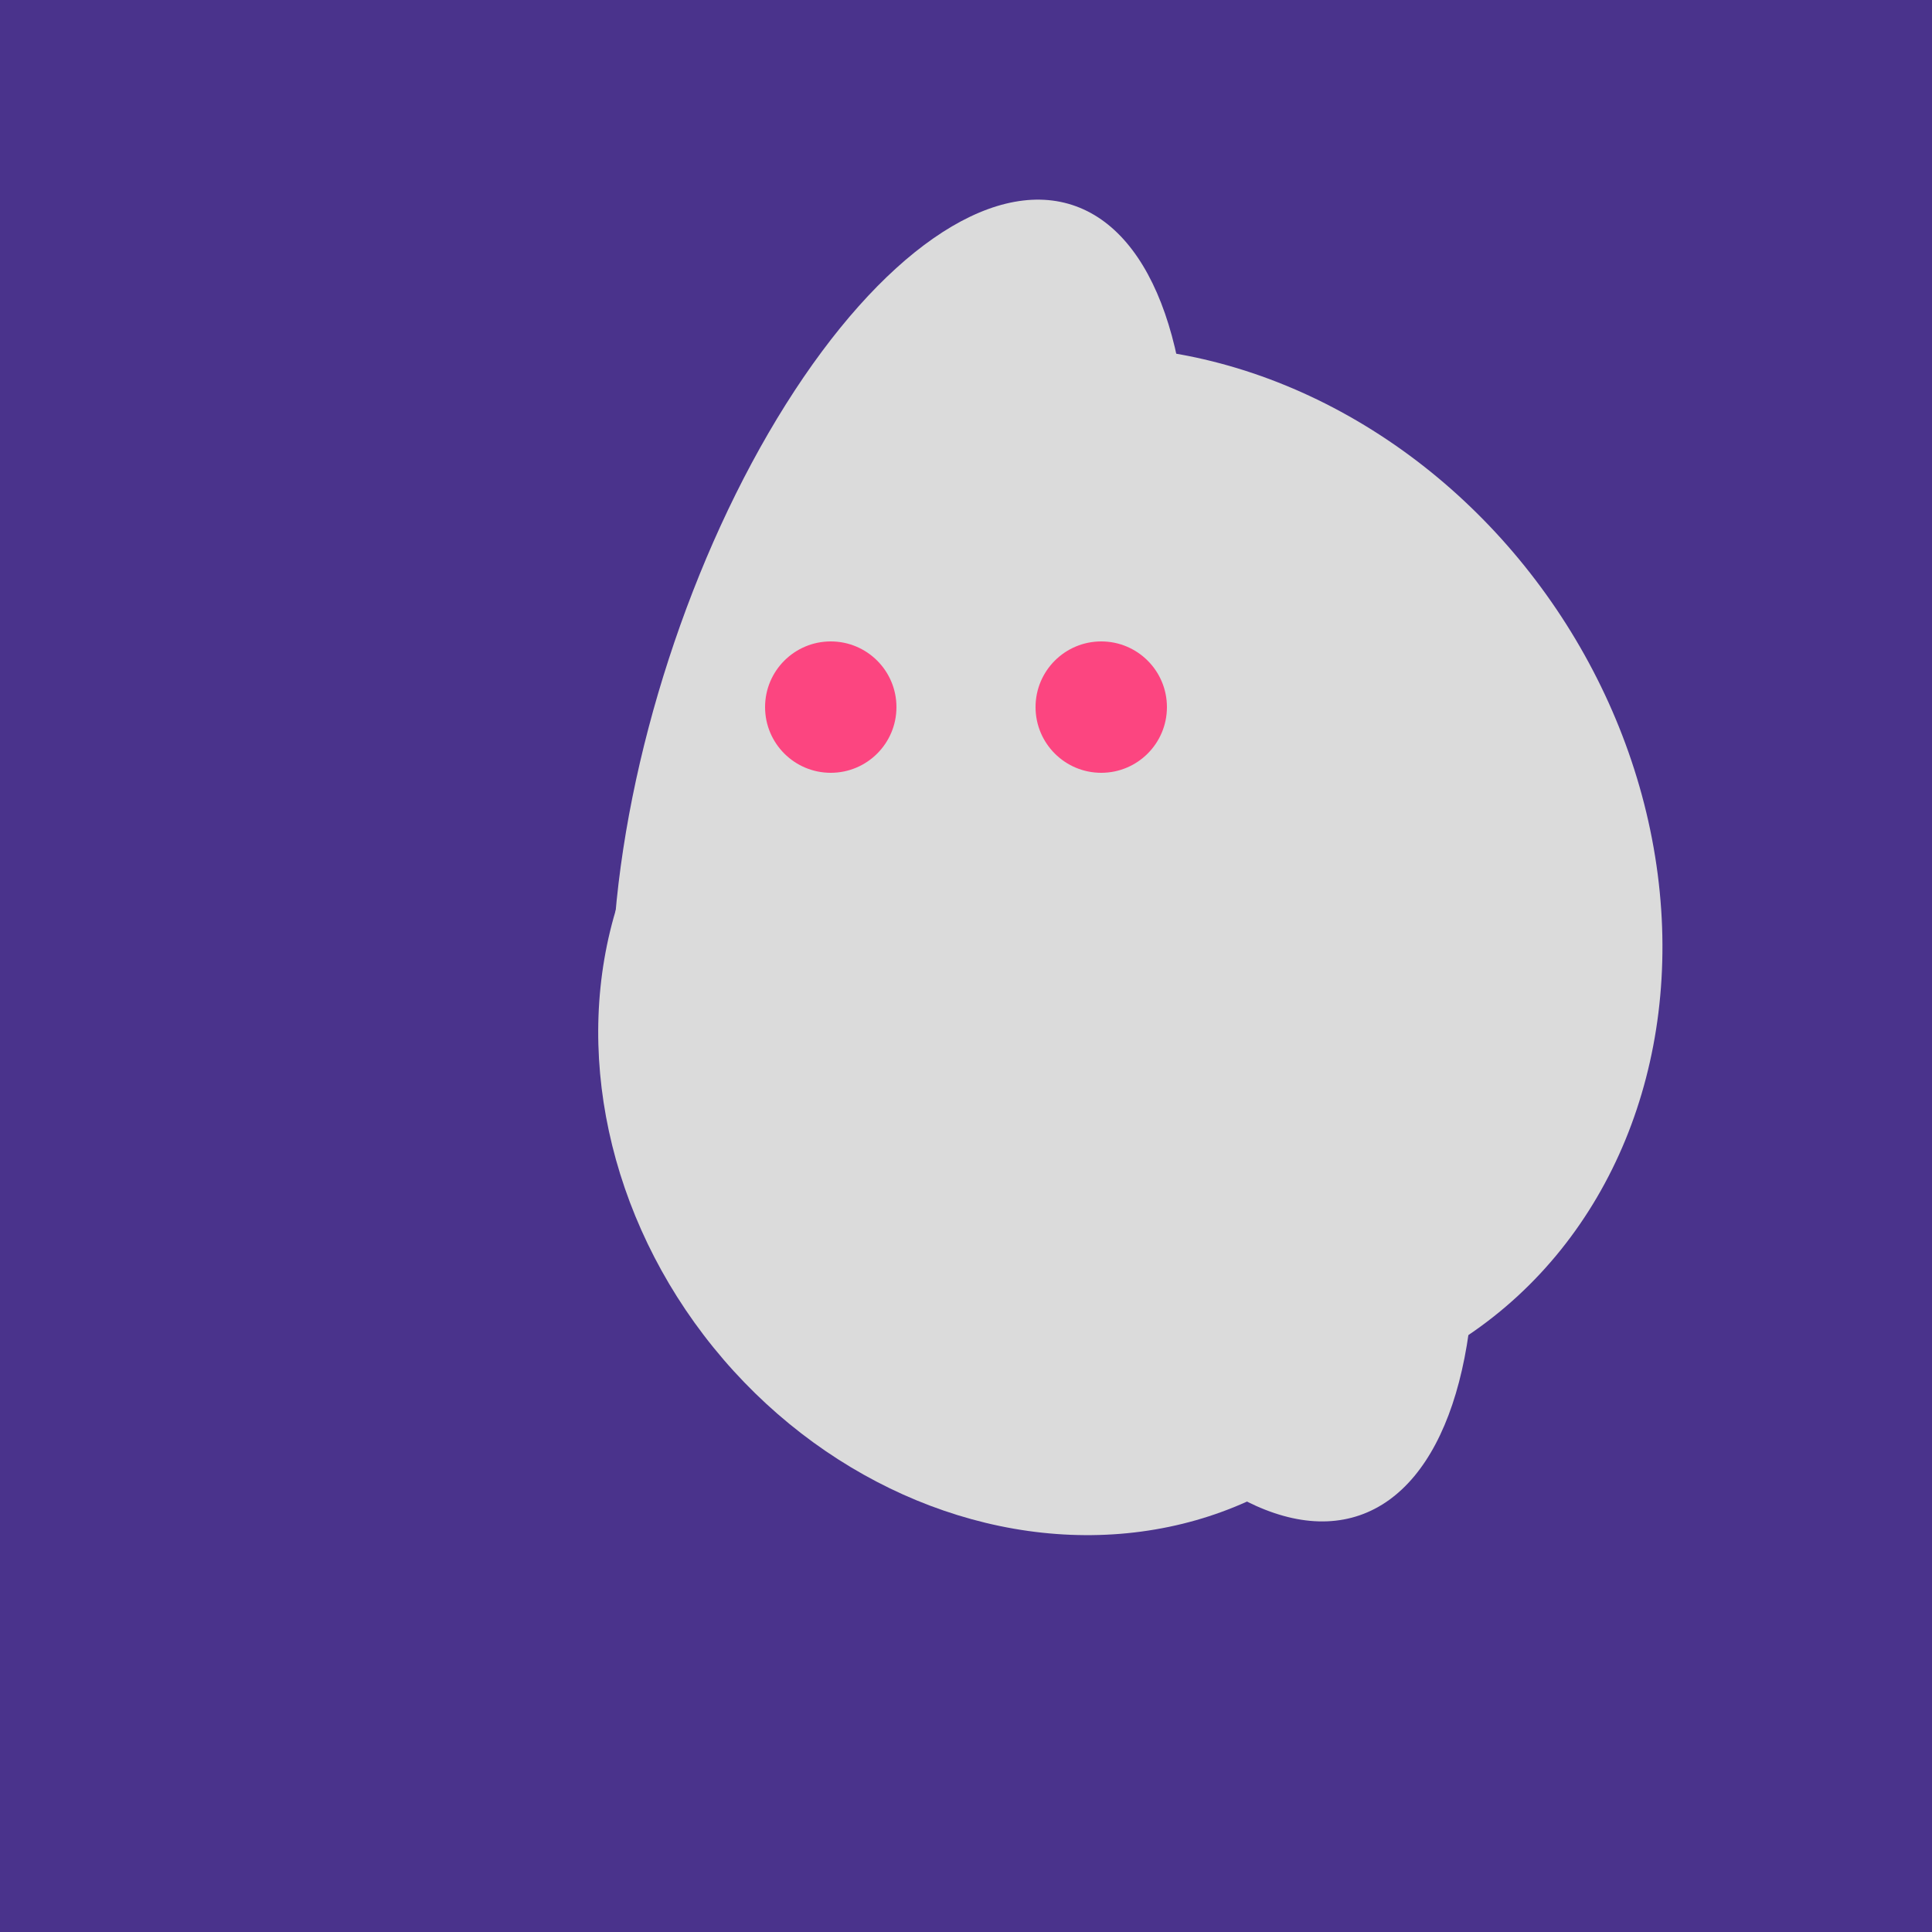
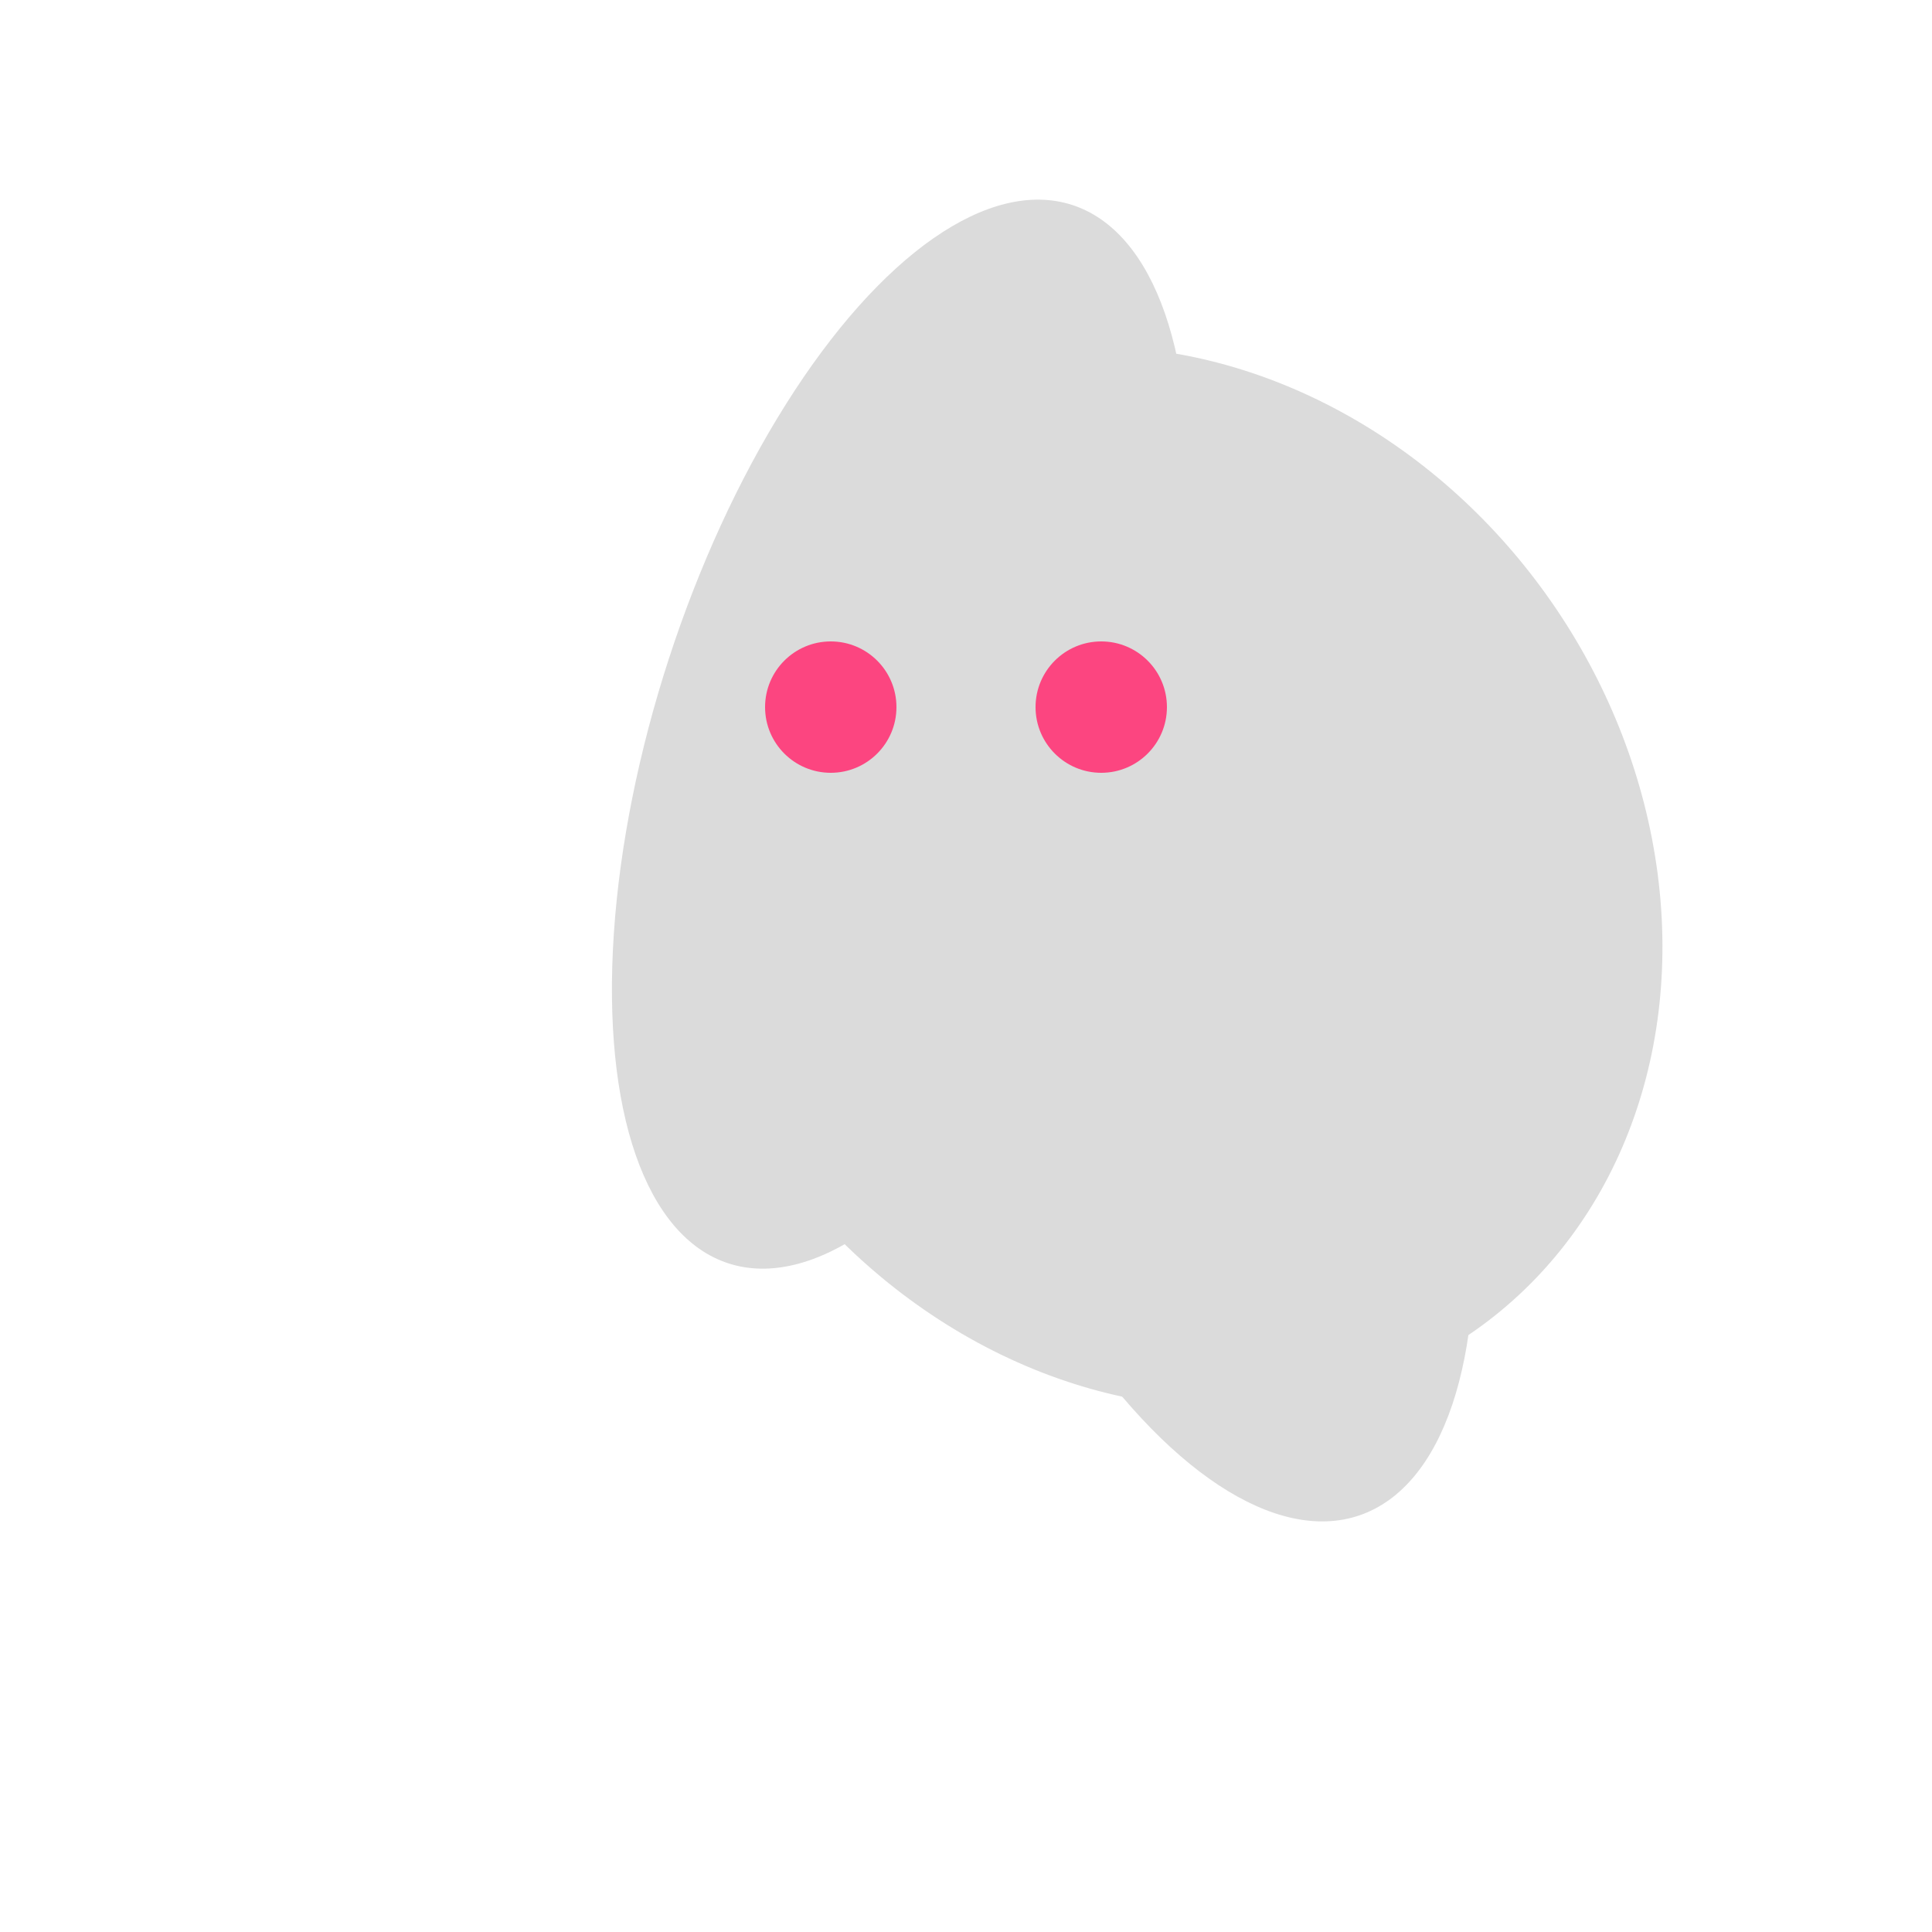
<svg xmlns="http://www.w3.org/2000/svg" width="500" height="500">
-   <rect width="500" height="500" fill="#4a338c" />
  <ellipse cx="300" cy="227" rx="143" ry="124" transform="rotate(236, 300, 227)" fill="rgb(219,219,219)" />
  <ellipse cx="233" cy="190" rx="144" ry="63" transform="rotate(288, 233, 190)" fill="rgb(219,219,219)" />
-   <ellipse cx="267" cy="282" rx="106" ry="121" transform="rotate(141, 267, 282)" fill="rgb(219,219,219)" />
  <ellipse cx="305" cy="256" rx="144" ry="64" transform="rotate(71, 305, 256)" fill="rgb(219,219,219)" />
  <circle cx="215" cy="183" r="17" fill="rgb(252,69,128)" />
  <circle cx="285" cy="183" r="17" fill="rgb(252,69,128)" />
</svg>